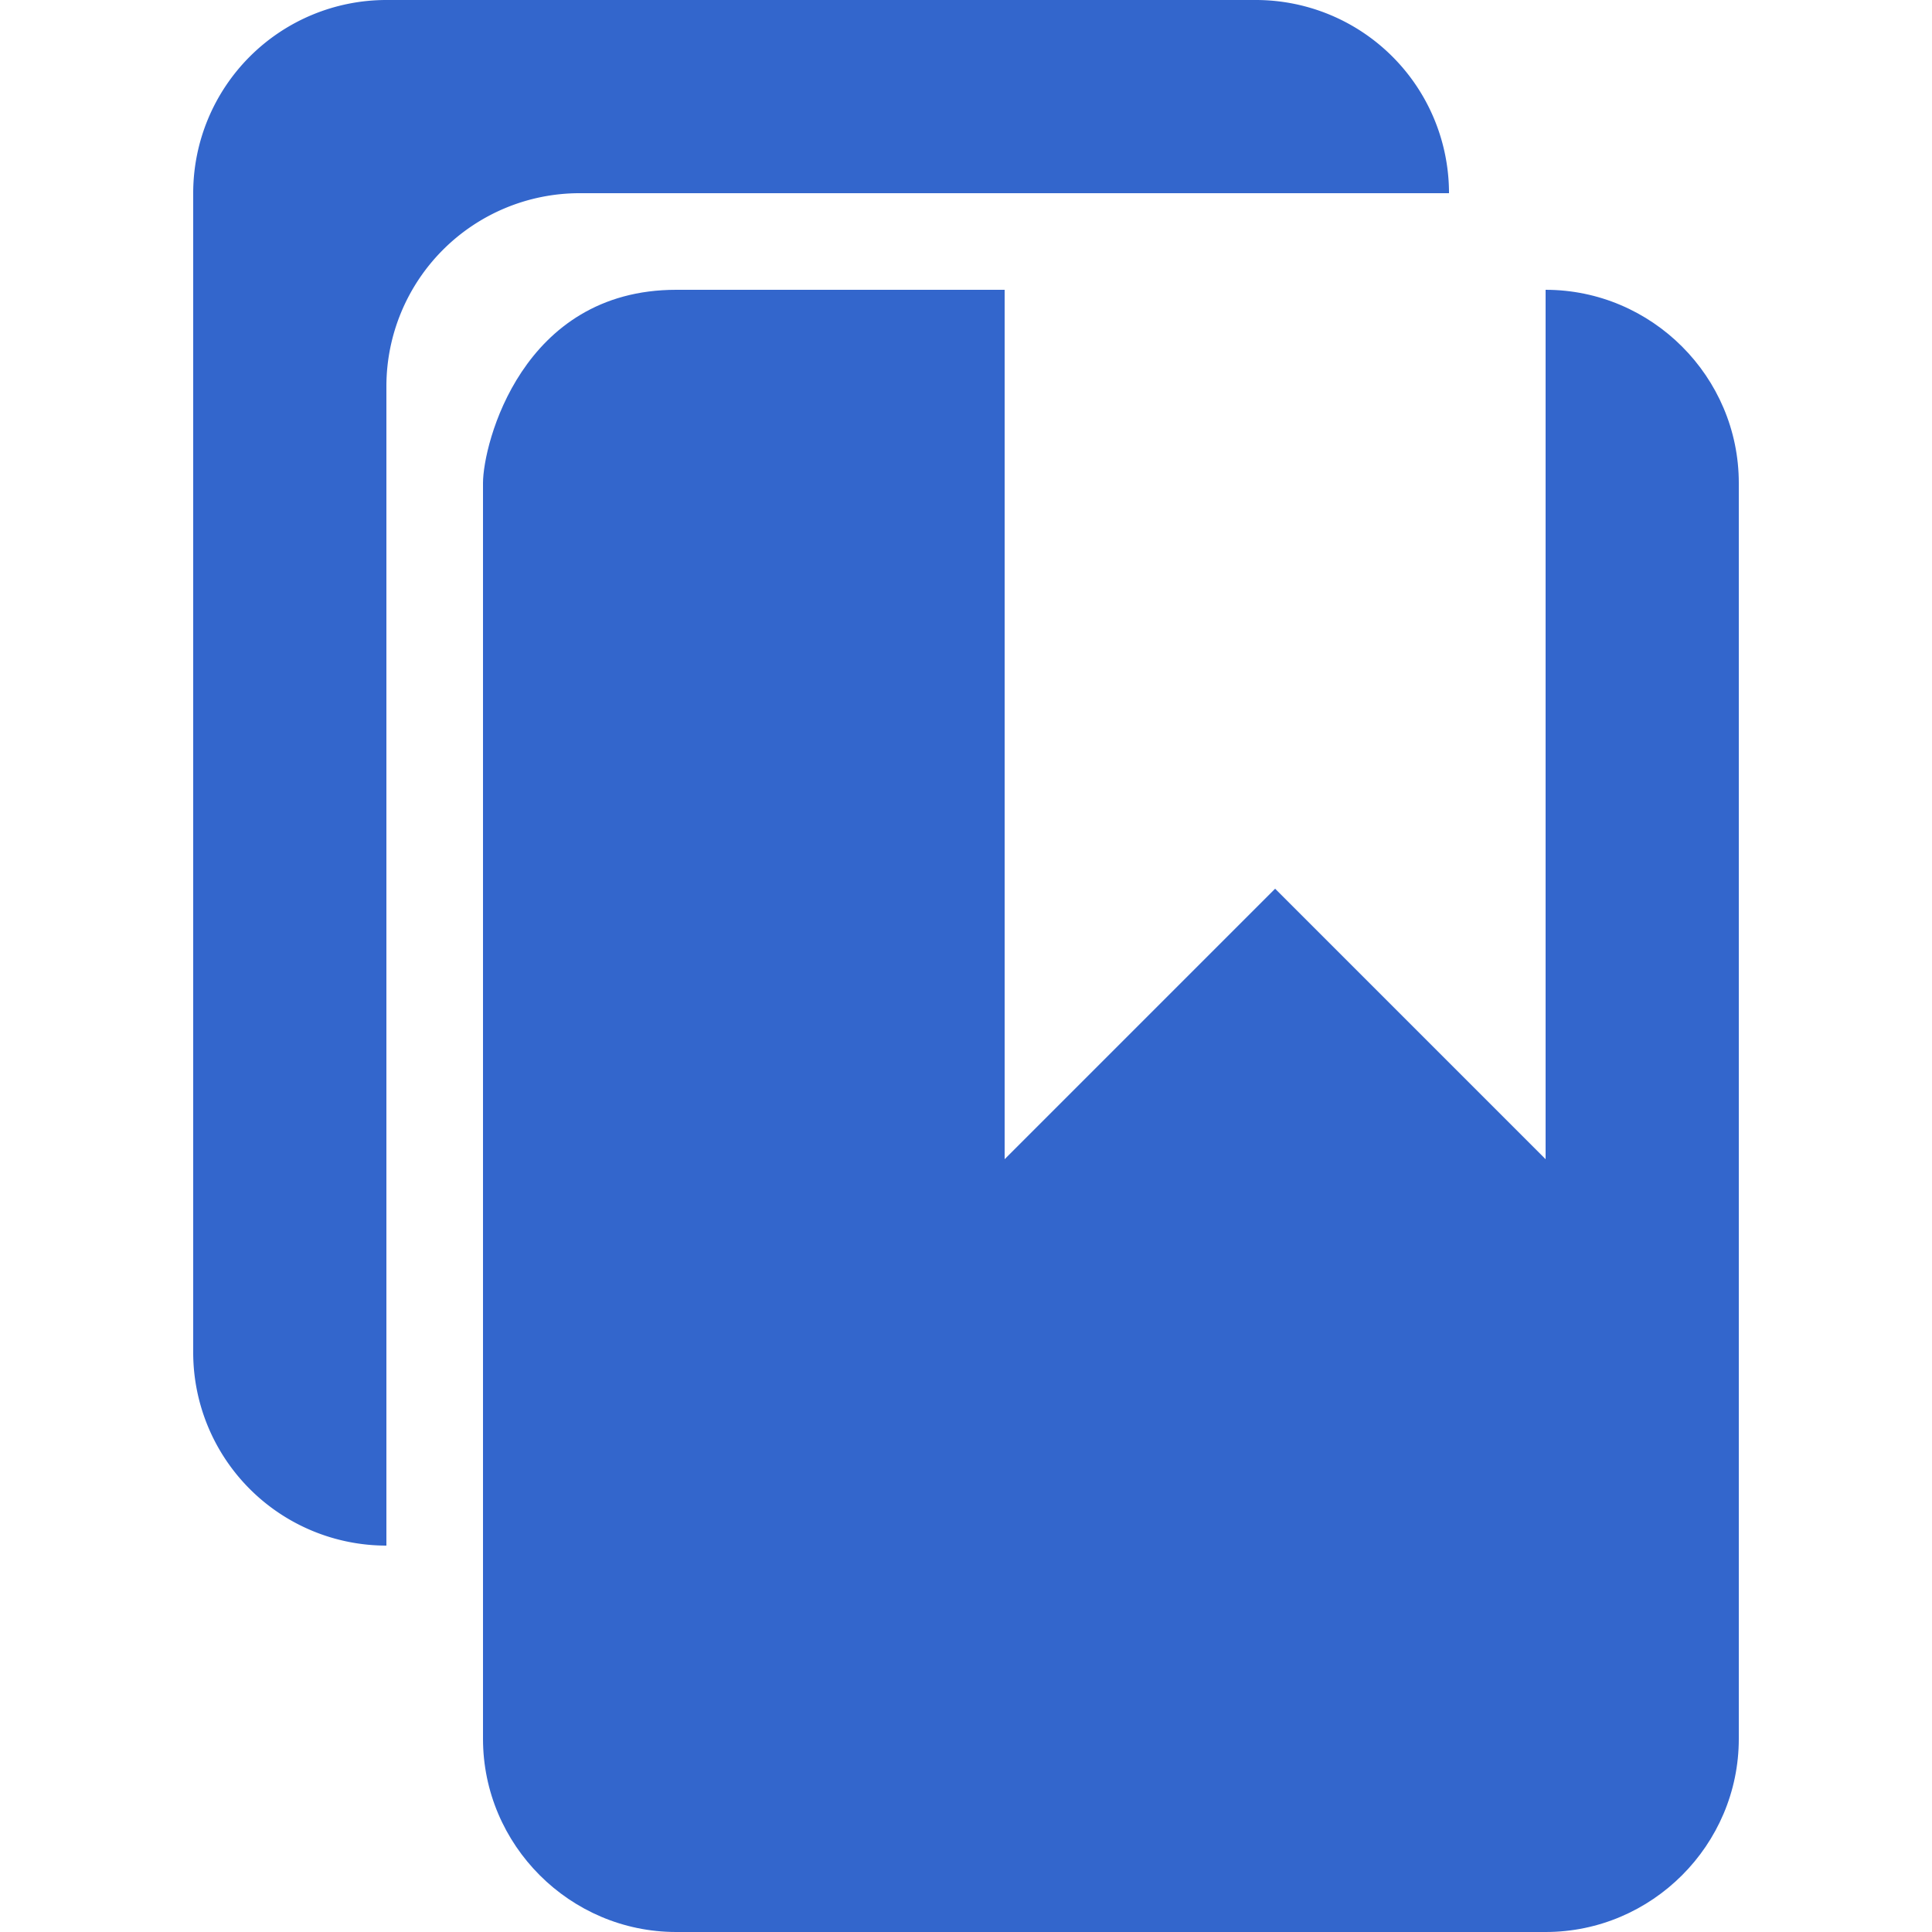
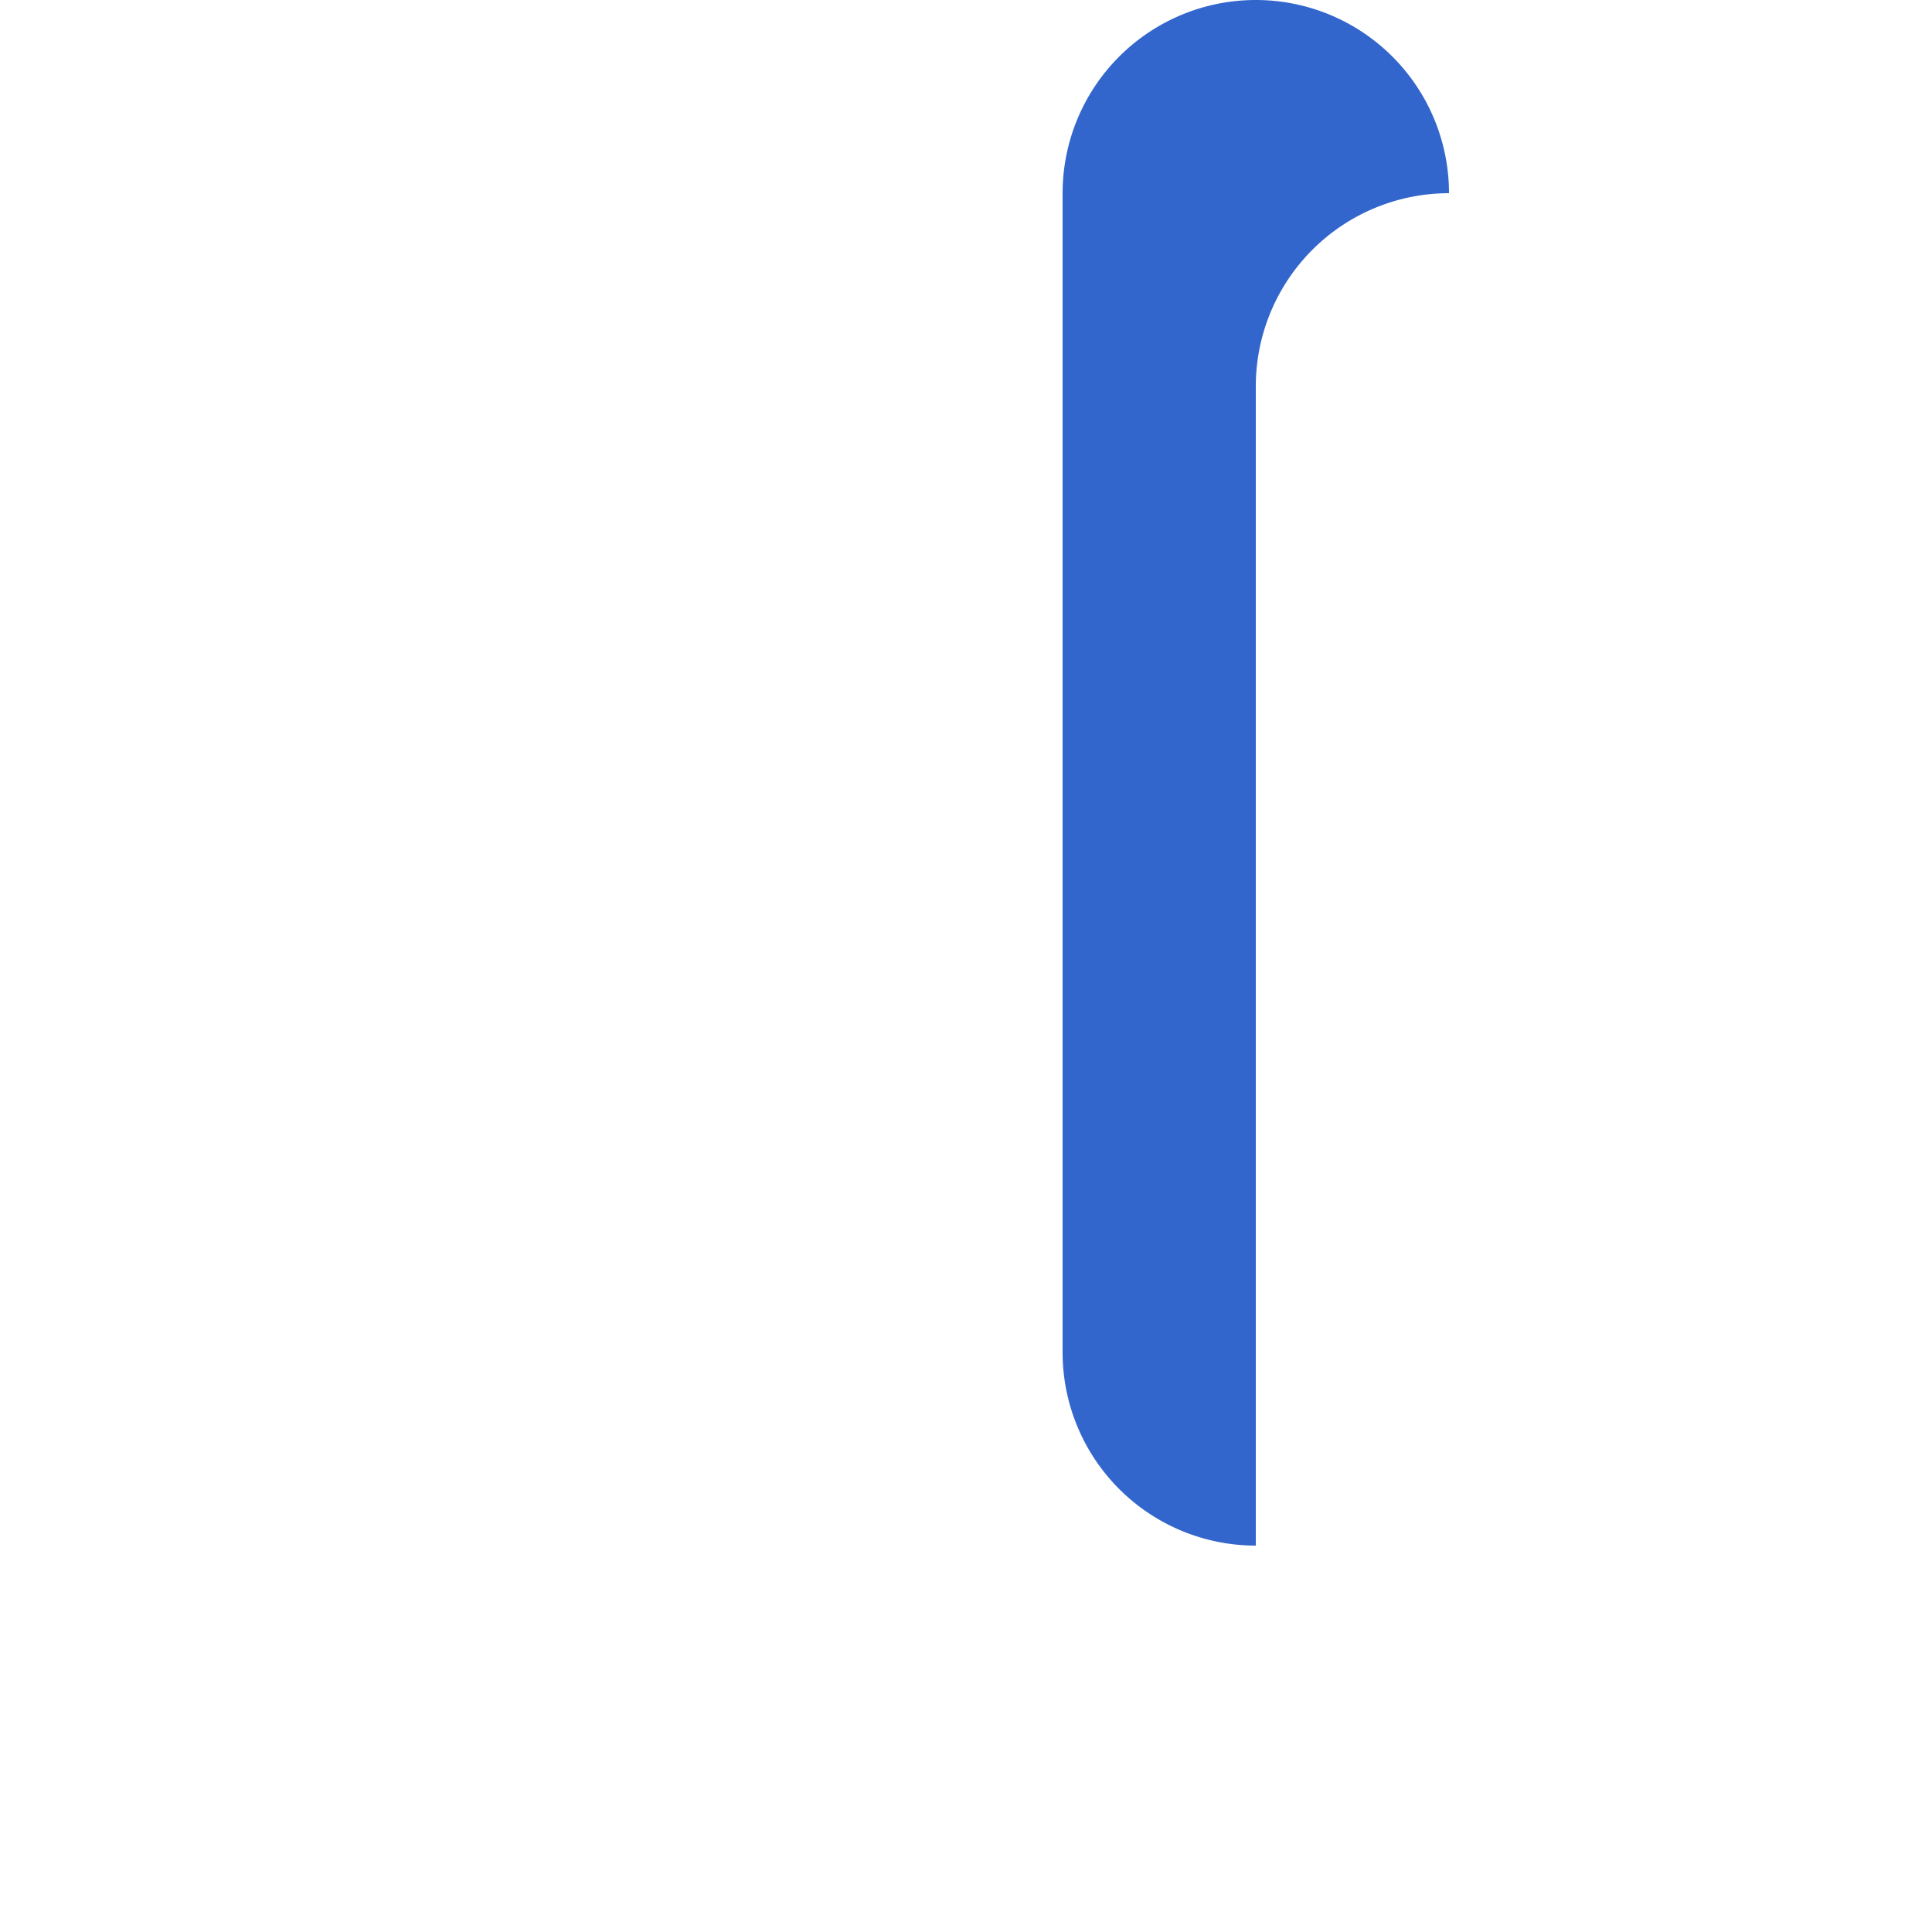
<svg xmlns="http://www.w3.org/2000/svg" width="20" height="20" viewBox="0 0 20 20">
  <title>
		existing reference
	</title>
  <g fill="#36c">
-     <path d="M13 0a2 2 0 0 1 2 2H6a2 2 0 0 0-2 2v12a2 2 0 0 1-2-2V2a2 2 0 0 1 2-2z" />
-     <path d="M5 18c0 1.1.9 2 2 2h9c1.1 0 2-.9 2-2V5c0-1.1-.9-2-2-2v9l-2.8-2.8-2.8 2.8V3H7C5.4 3 5 4.6 5 5v13z" />
+     <path d="M13 0a2 2 0 0 1 2 2a2 2 0 0 0-2 2v12a2 2 0 0 1-2-2V2a2 2 0 0 1 2-2z" />
  </g>
</svg>